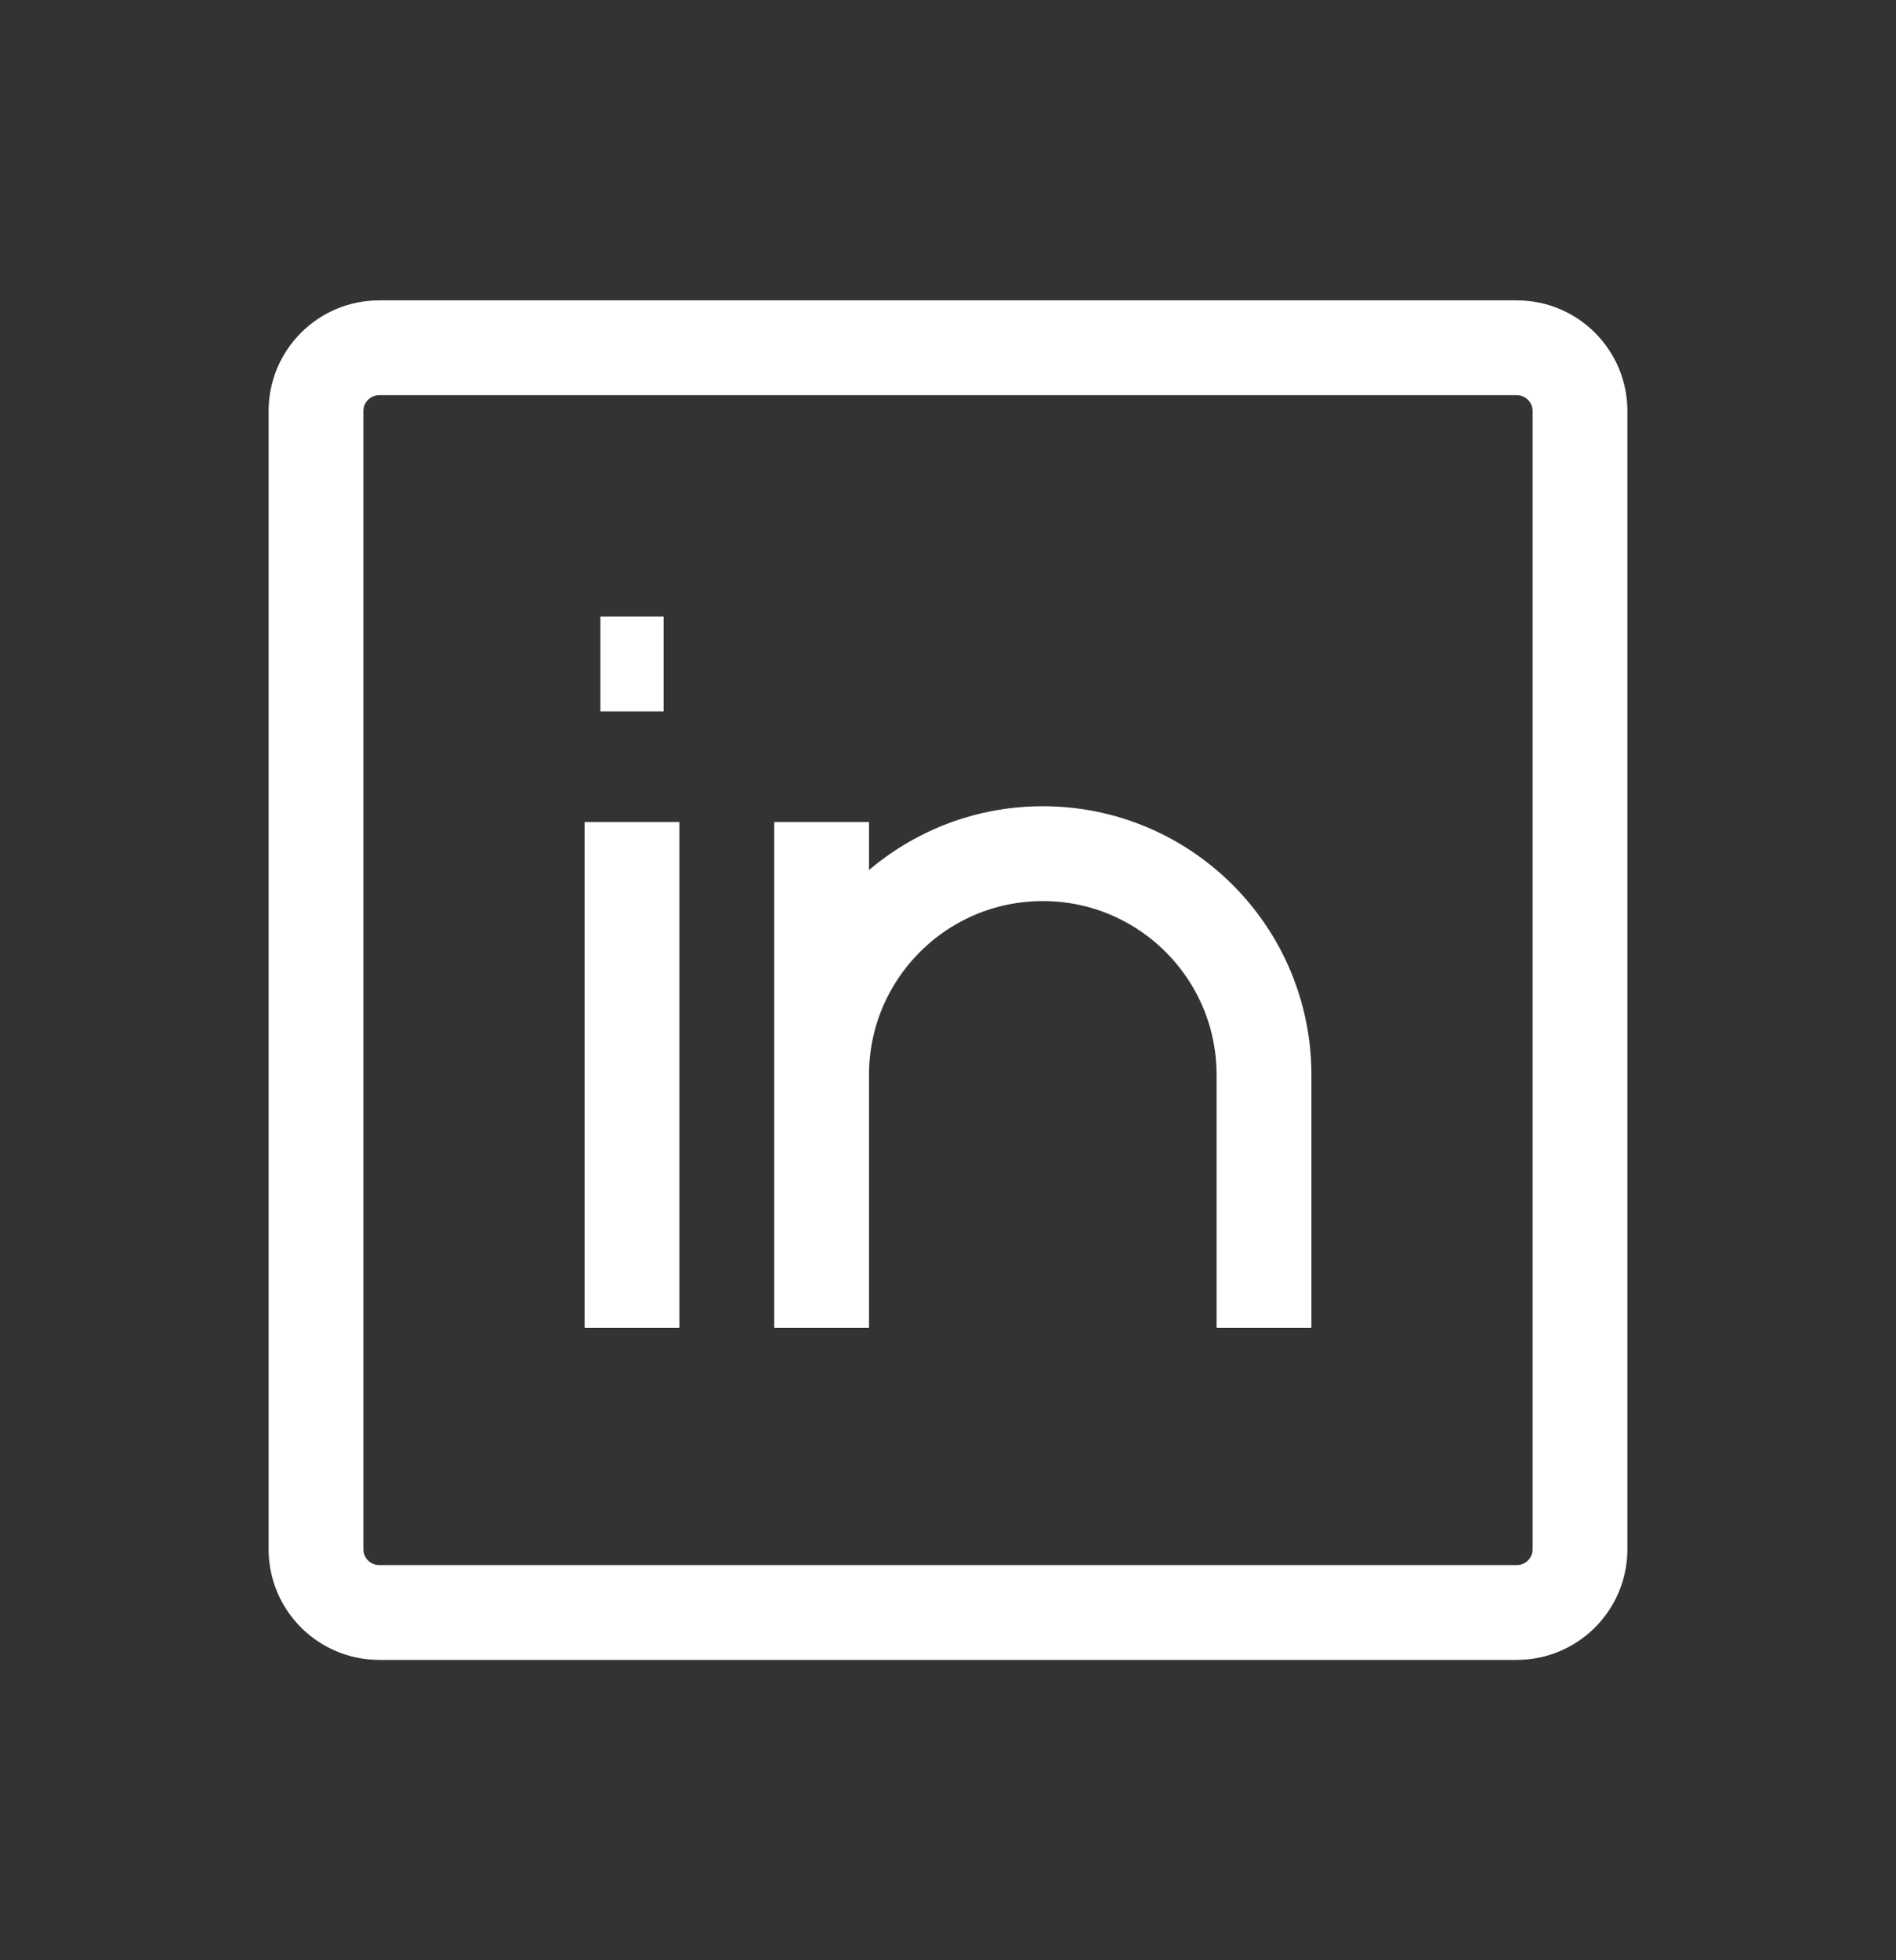
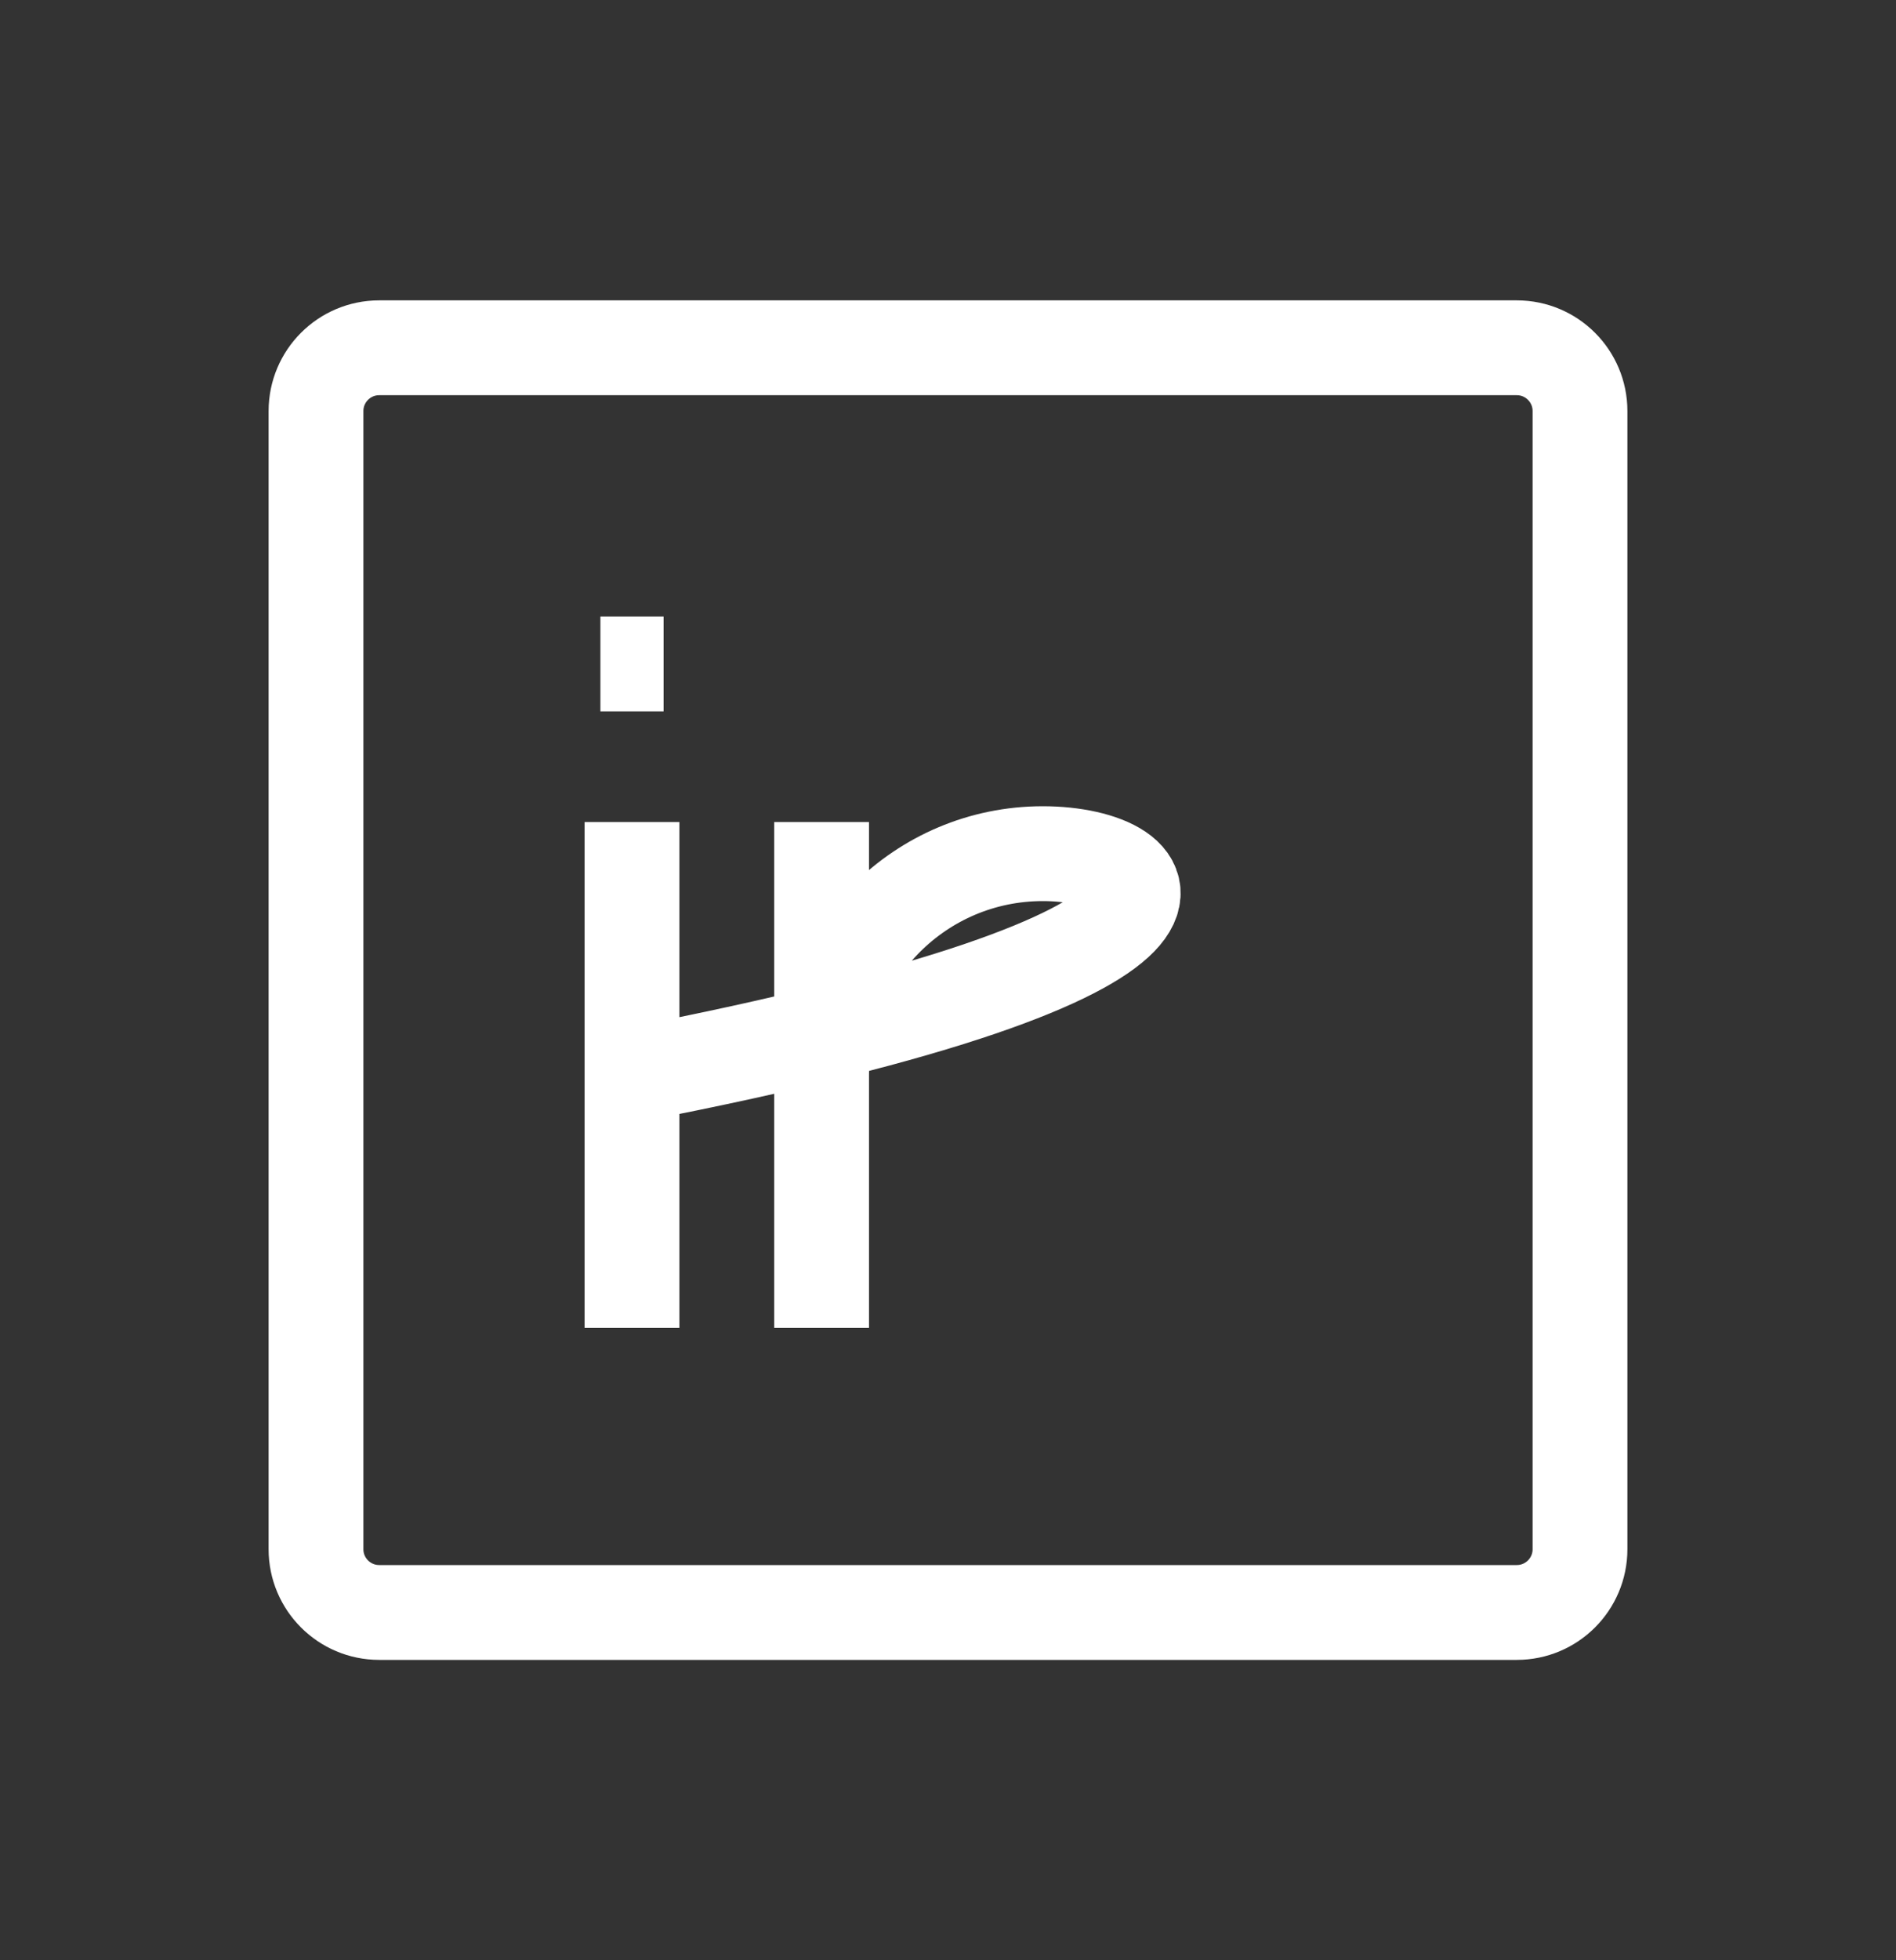
<svg xmlns="http://www.w3.org/2000/svg" width="30" height="31" viewBox="0 0 30 31" fill="none">
  <rect x="0" y="0" width="30" height="31" fill="#333333" stroke="none" />
-   <path d="M10 13V21M20 21V17C20 15.067 18.433 13.5 16.5 13.5C14.567 13.5 13 15.067 13 17V21V13M9.5 10.5H10.5M6 5.5H24C24.552 5.5 25 5.948 25 6.5V24.5C25 25.052 24.552 25.5 24 25.5H6C5.448 25.5 5 25.052 5 24.5V6.5C5 5.948 5.448 5.5 6 5.5Z" stroke="white" stroke-width="1.5" />
+   <path d="M10 13V21V17C20 15.067 18.433 13.5 16.5 13.5C14.567 13.5 13 15.067 13 17V21V13M9.5 10.5H10.5M6 5.5H24C24.552 5.5 25 5.948 25 6.5V24.5C25 25.052 24.552 25.5 24 25.5H6C5.448 25.5 5 25.052 5 24.5V6.5C5 5.948 5.448 5.5 6 5.5Z" stroke="white" stroke-width="1.5" />
</svg>